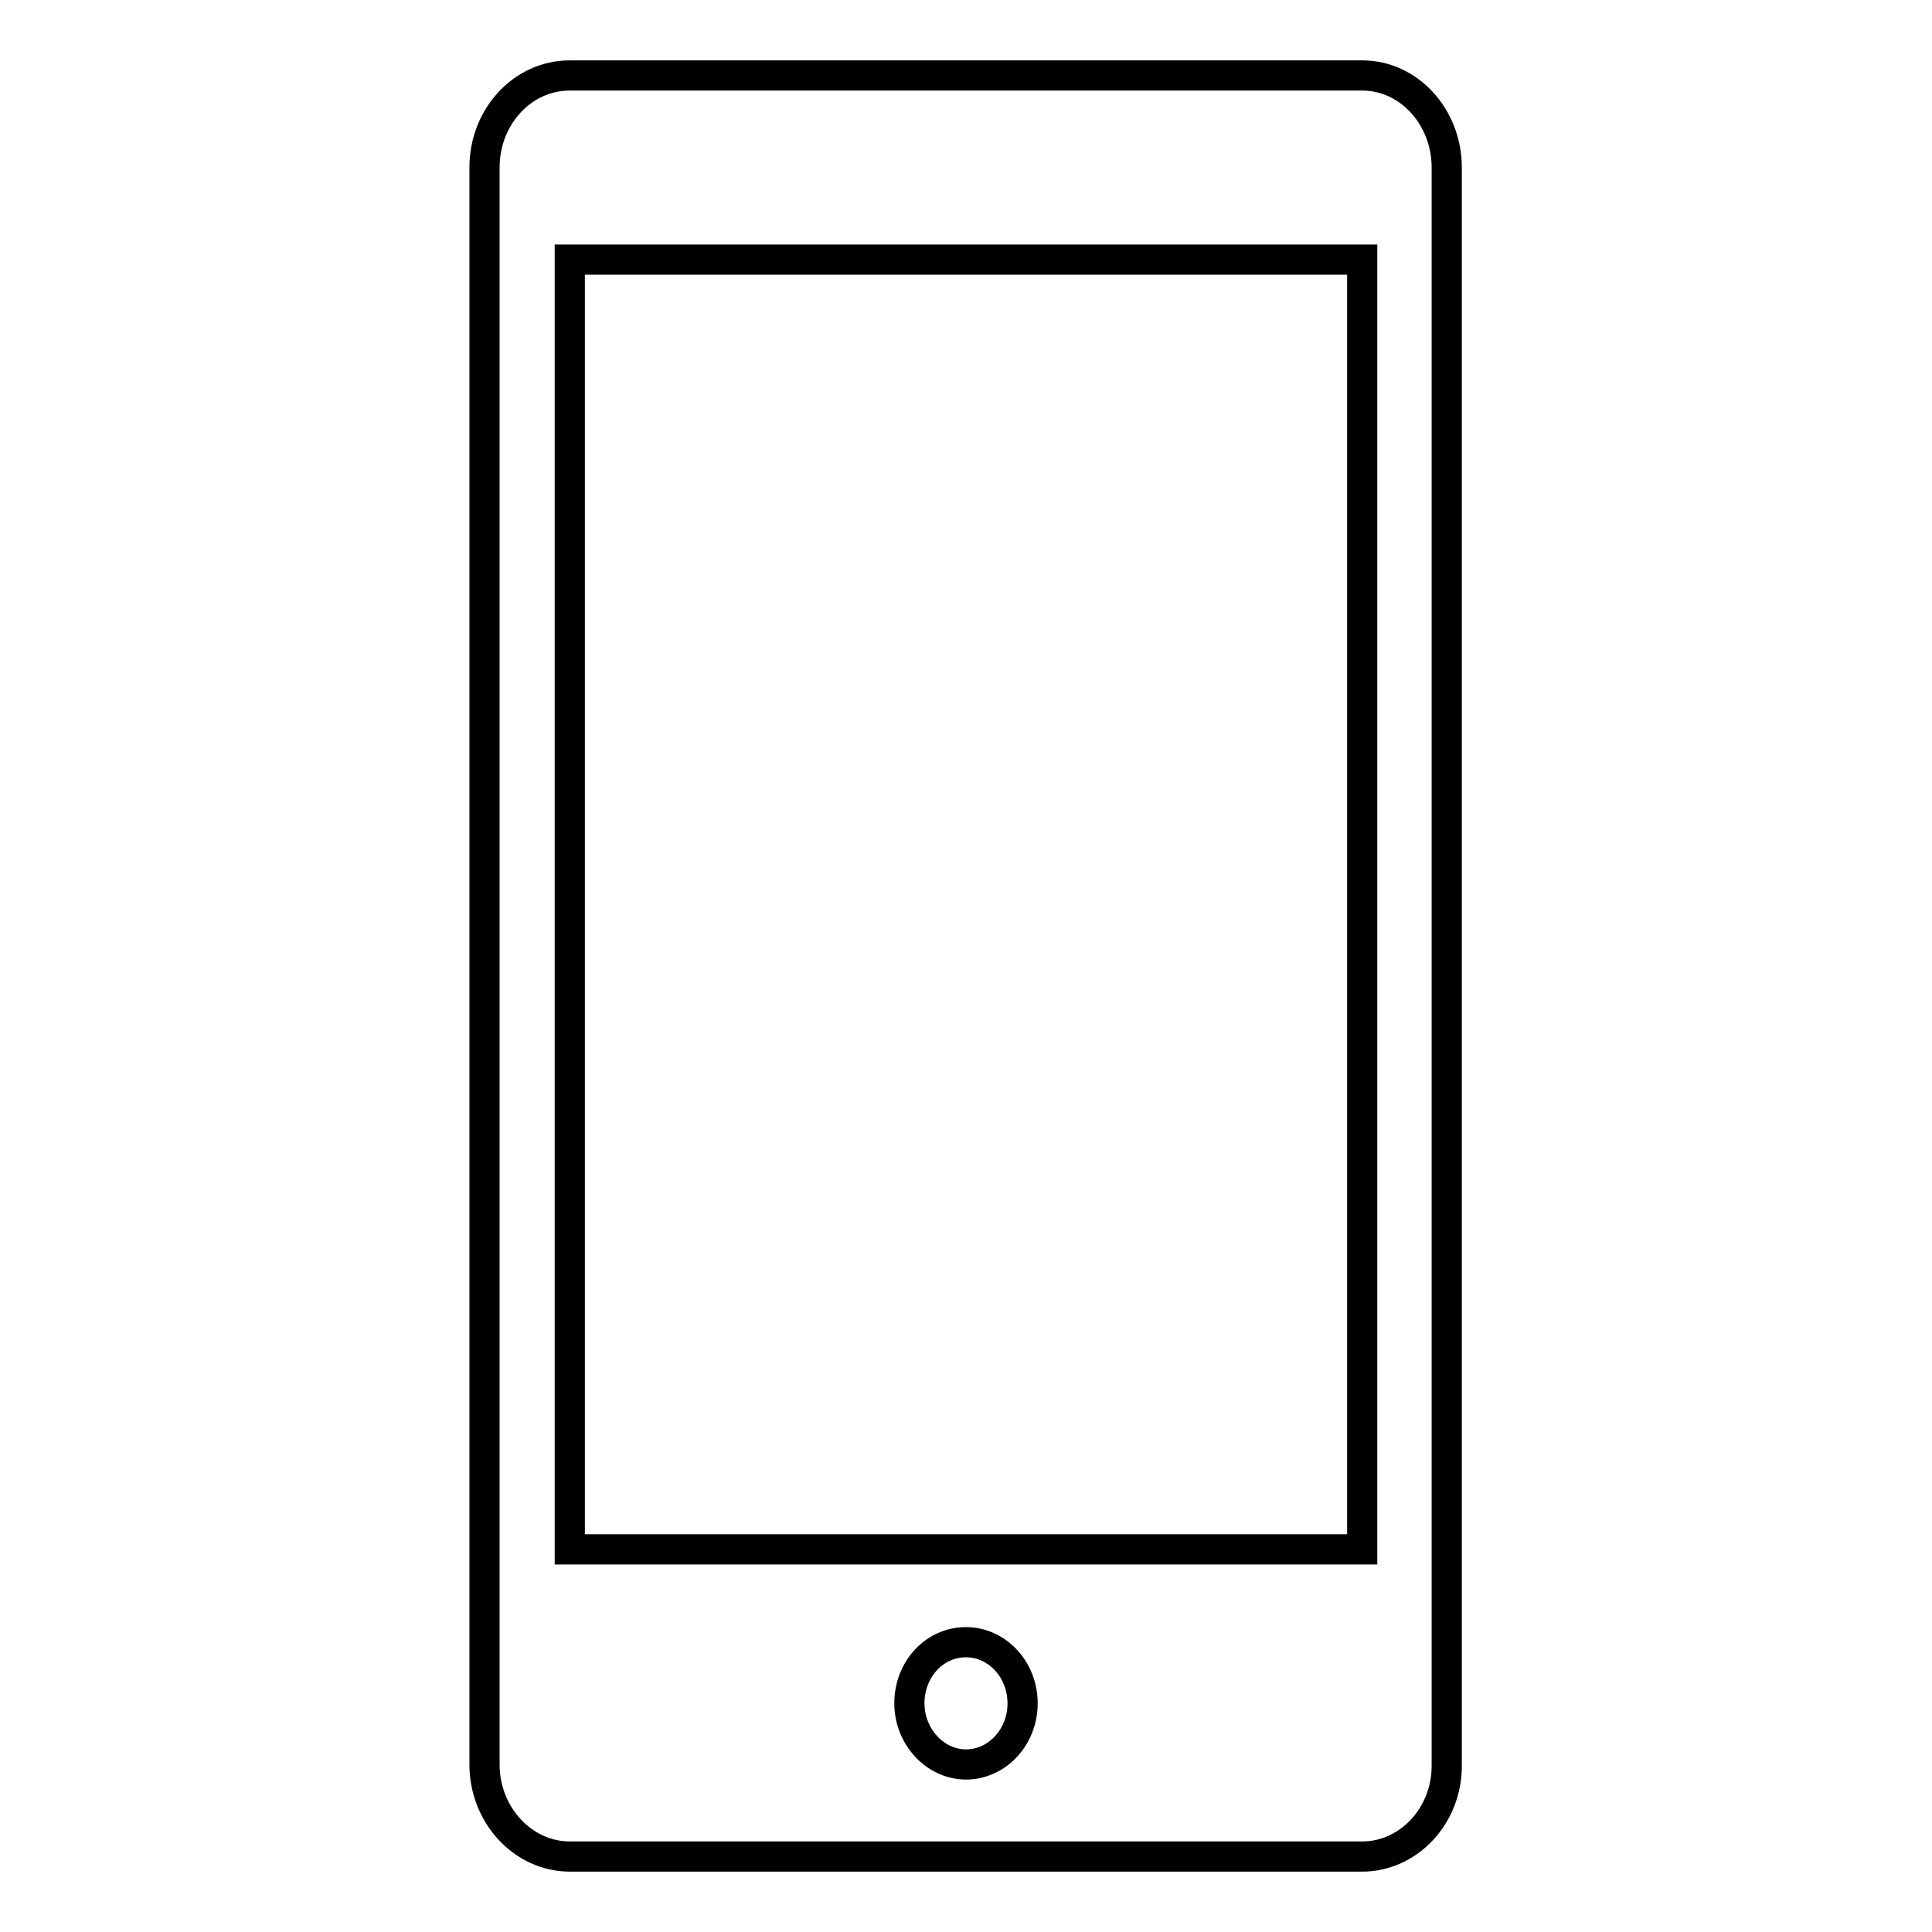
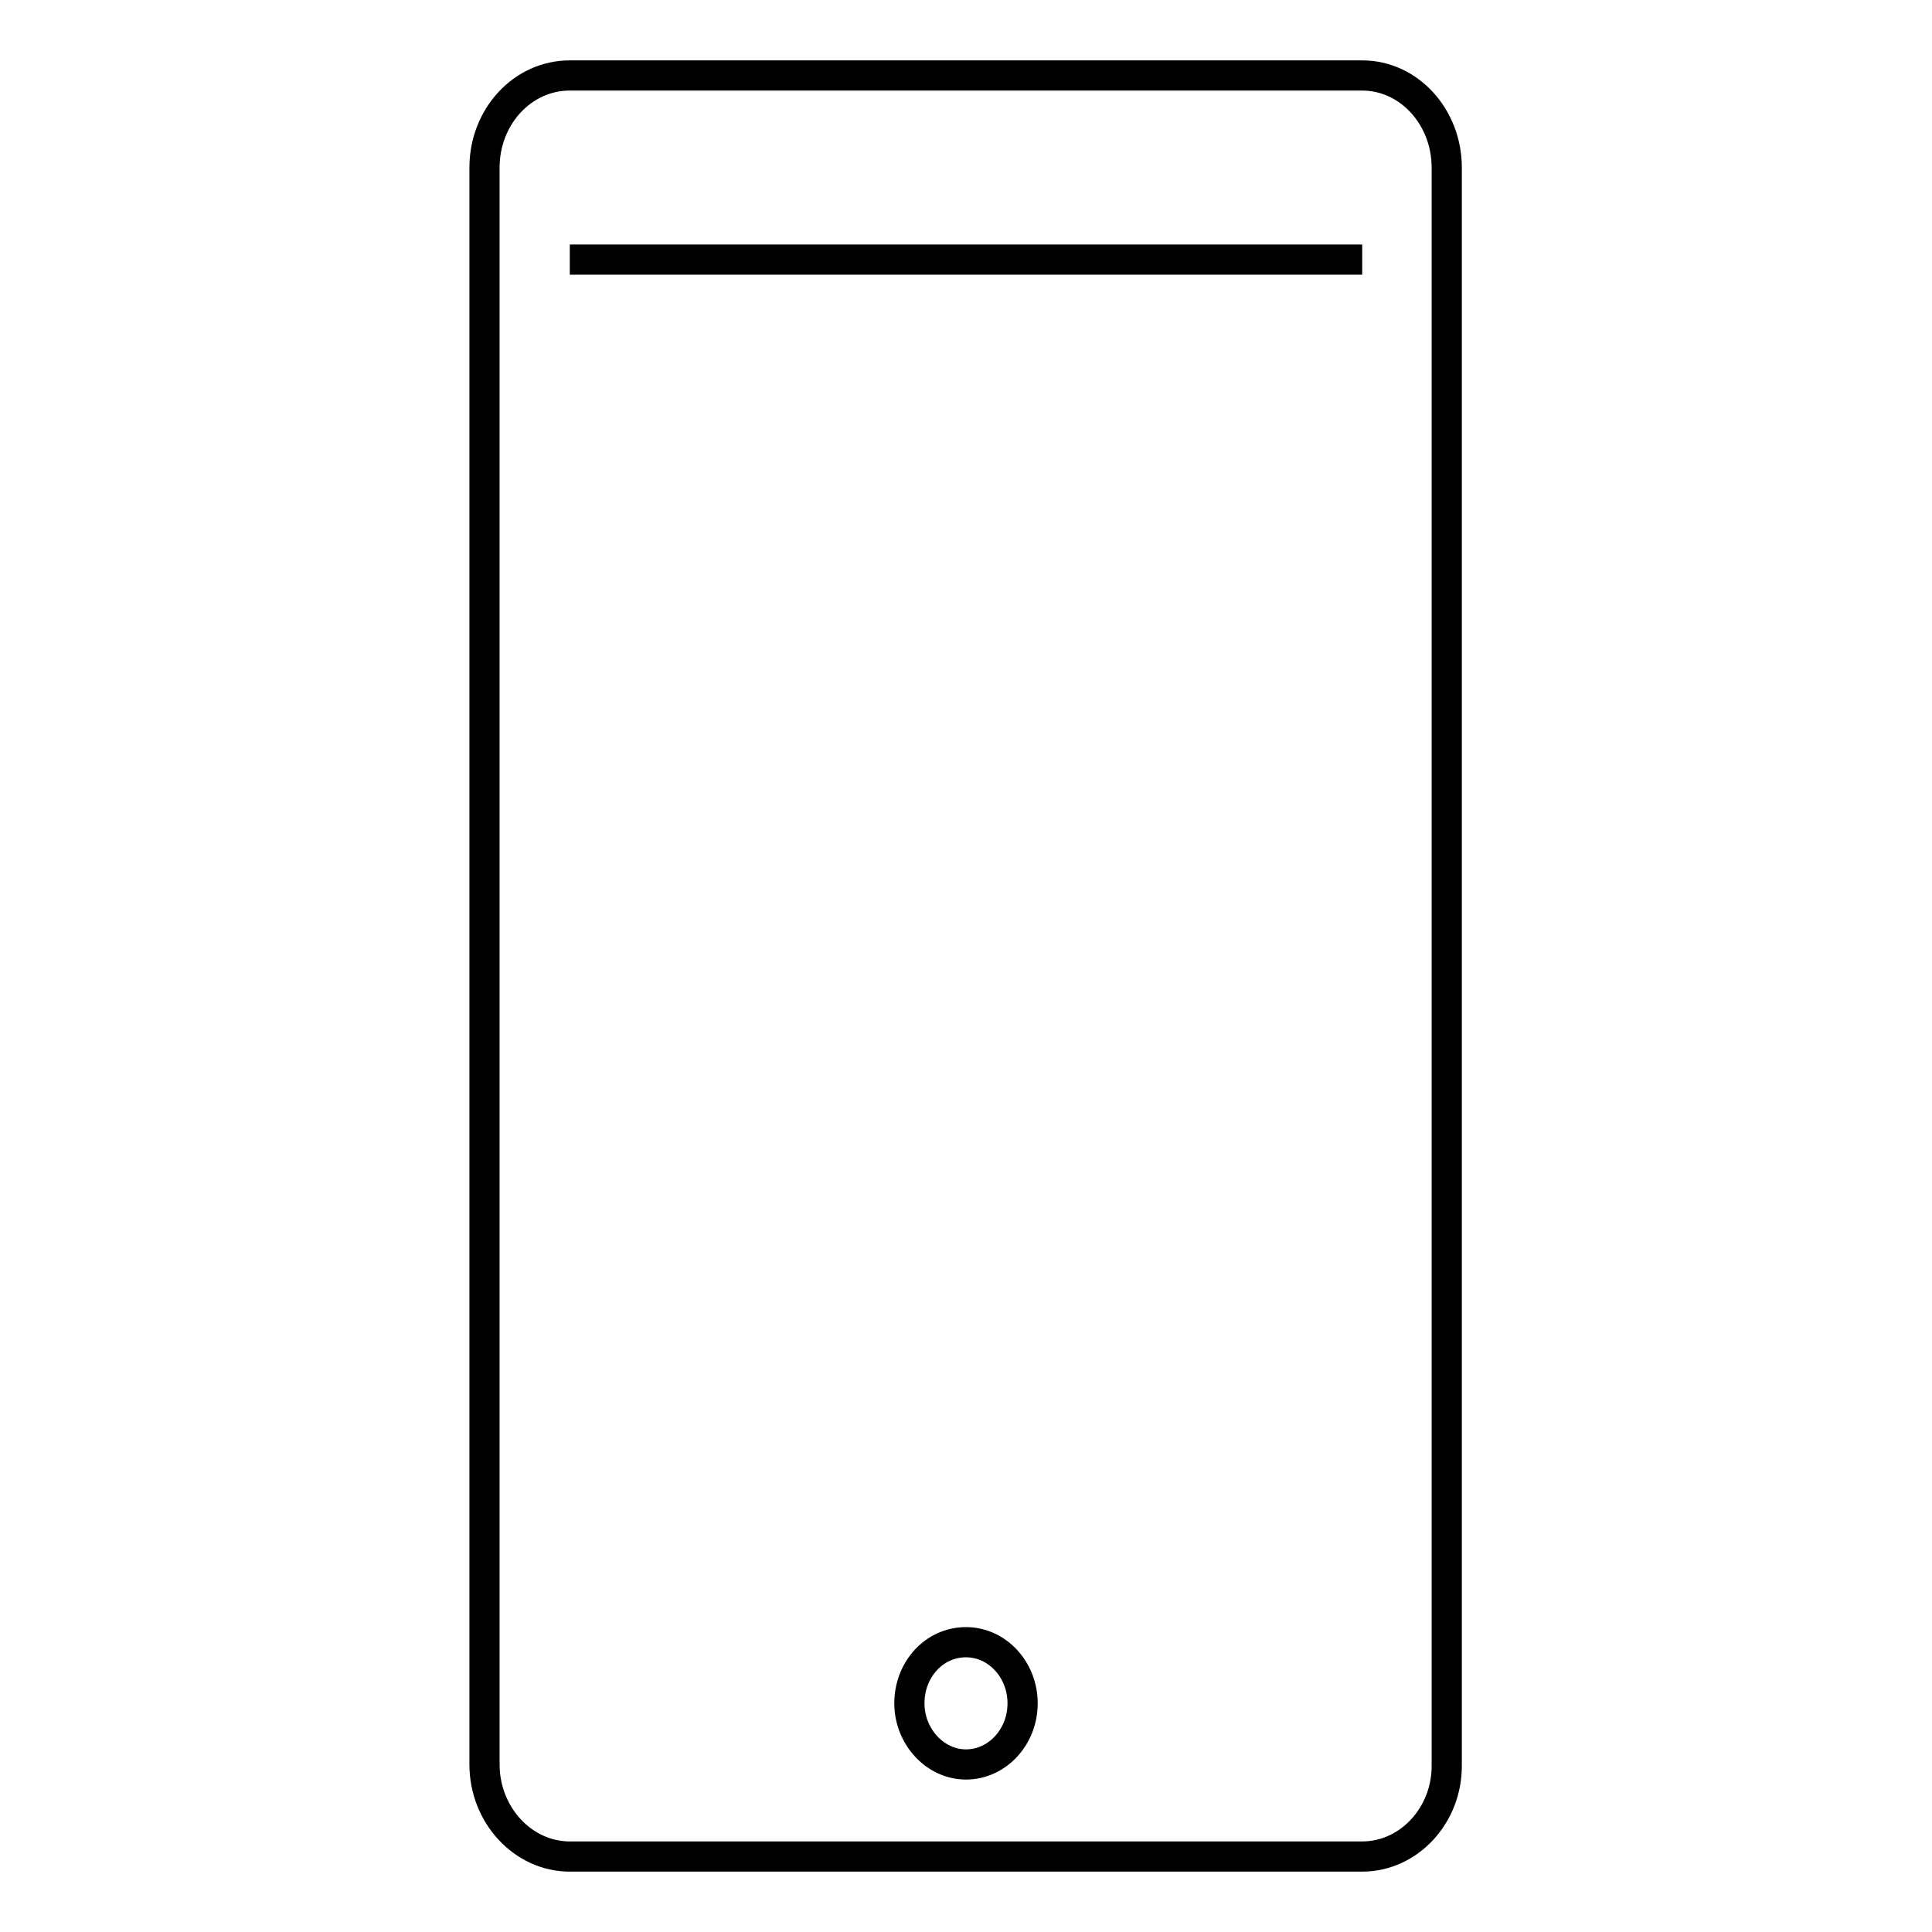
<svg xmlns="http://www.w3.org/2000/svg" version="1.1" x="0px" y="0px" viewBox="0 0 256 256" enable-background="new 0 0 256 256" xml:space="preserve">
  <g>
-     <path stroke-width="4" fill-opacity="0" stroke="#000000" d="M180.5,246h-105c-6.2,0-11.3-5.5-11.3-12.2V22.2c0-6.7,5-12.2,11.3-12.2h105c6.2,0,11.2,5.5,11.2,12.2 v211.6C191.8,240.5,186.7,246,180.5,246z M128,233.8c4.1,0,7.5-3.6,7.5-8.1c0-4.5-3.4-8.1-7.5-8.1c-4.2,0-7.5,3.6-7.5,8.1 C120.5,230.1,123.9,233.8,128,233.8z M180.5,34.4h-3.7H79.3h-3.8v170.9h3.8h97.5h3.7L180.5,34.4L180.5,34.4z" />
+     <path stroke-width="4" fill-opacity="0" stroke="#000000" d="M180.5,246h-105c-6.2,0-11.3-5.5-11.3-12.2V22.2c0-6.7,5-12.2,11.3-12.2h105c6.2,0,11.2,5.5,11.2,12.2 v211.6C191.8,240.5,186.7,246,180.5,246z M128,233.8c4.1,0,7.5-3.6,7.5-8.1c0-4.5-3.4-8.1-7.5-8.1c-4.2,0-7.5,3.6-7.5,8.1 C120.5,230.1,123.9,233.8,128,233.8z M180.5,34.4h-3.7H79.3h-3.8h3.8h97.5h3.7L180.5,34.4L180.5,34.4z" />
  </g>
</svg>